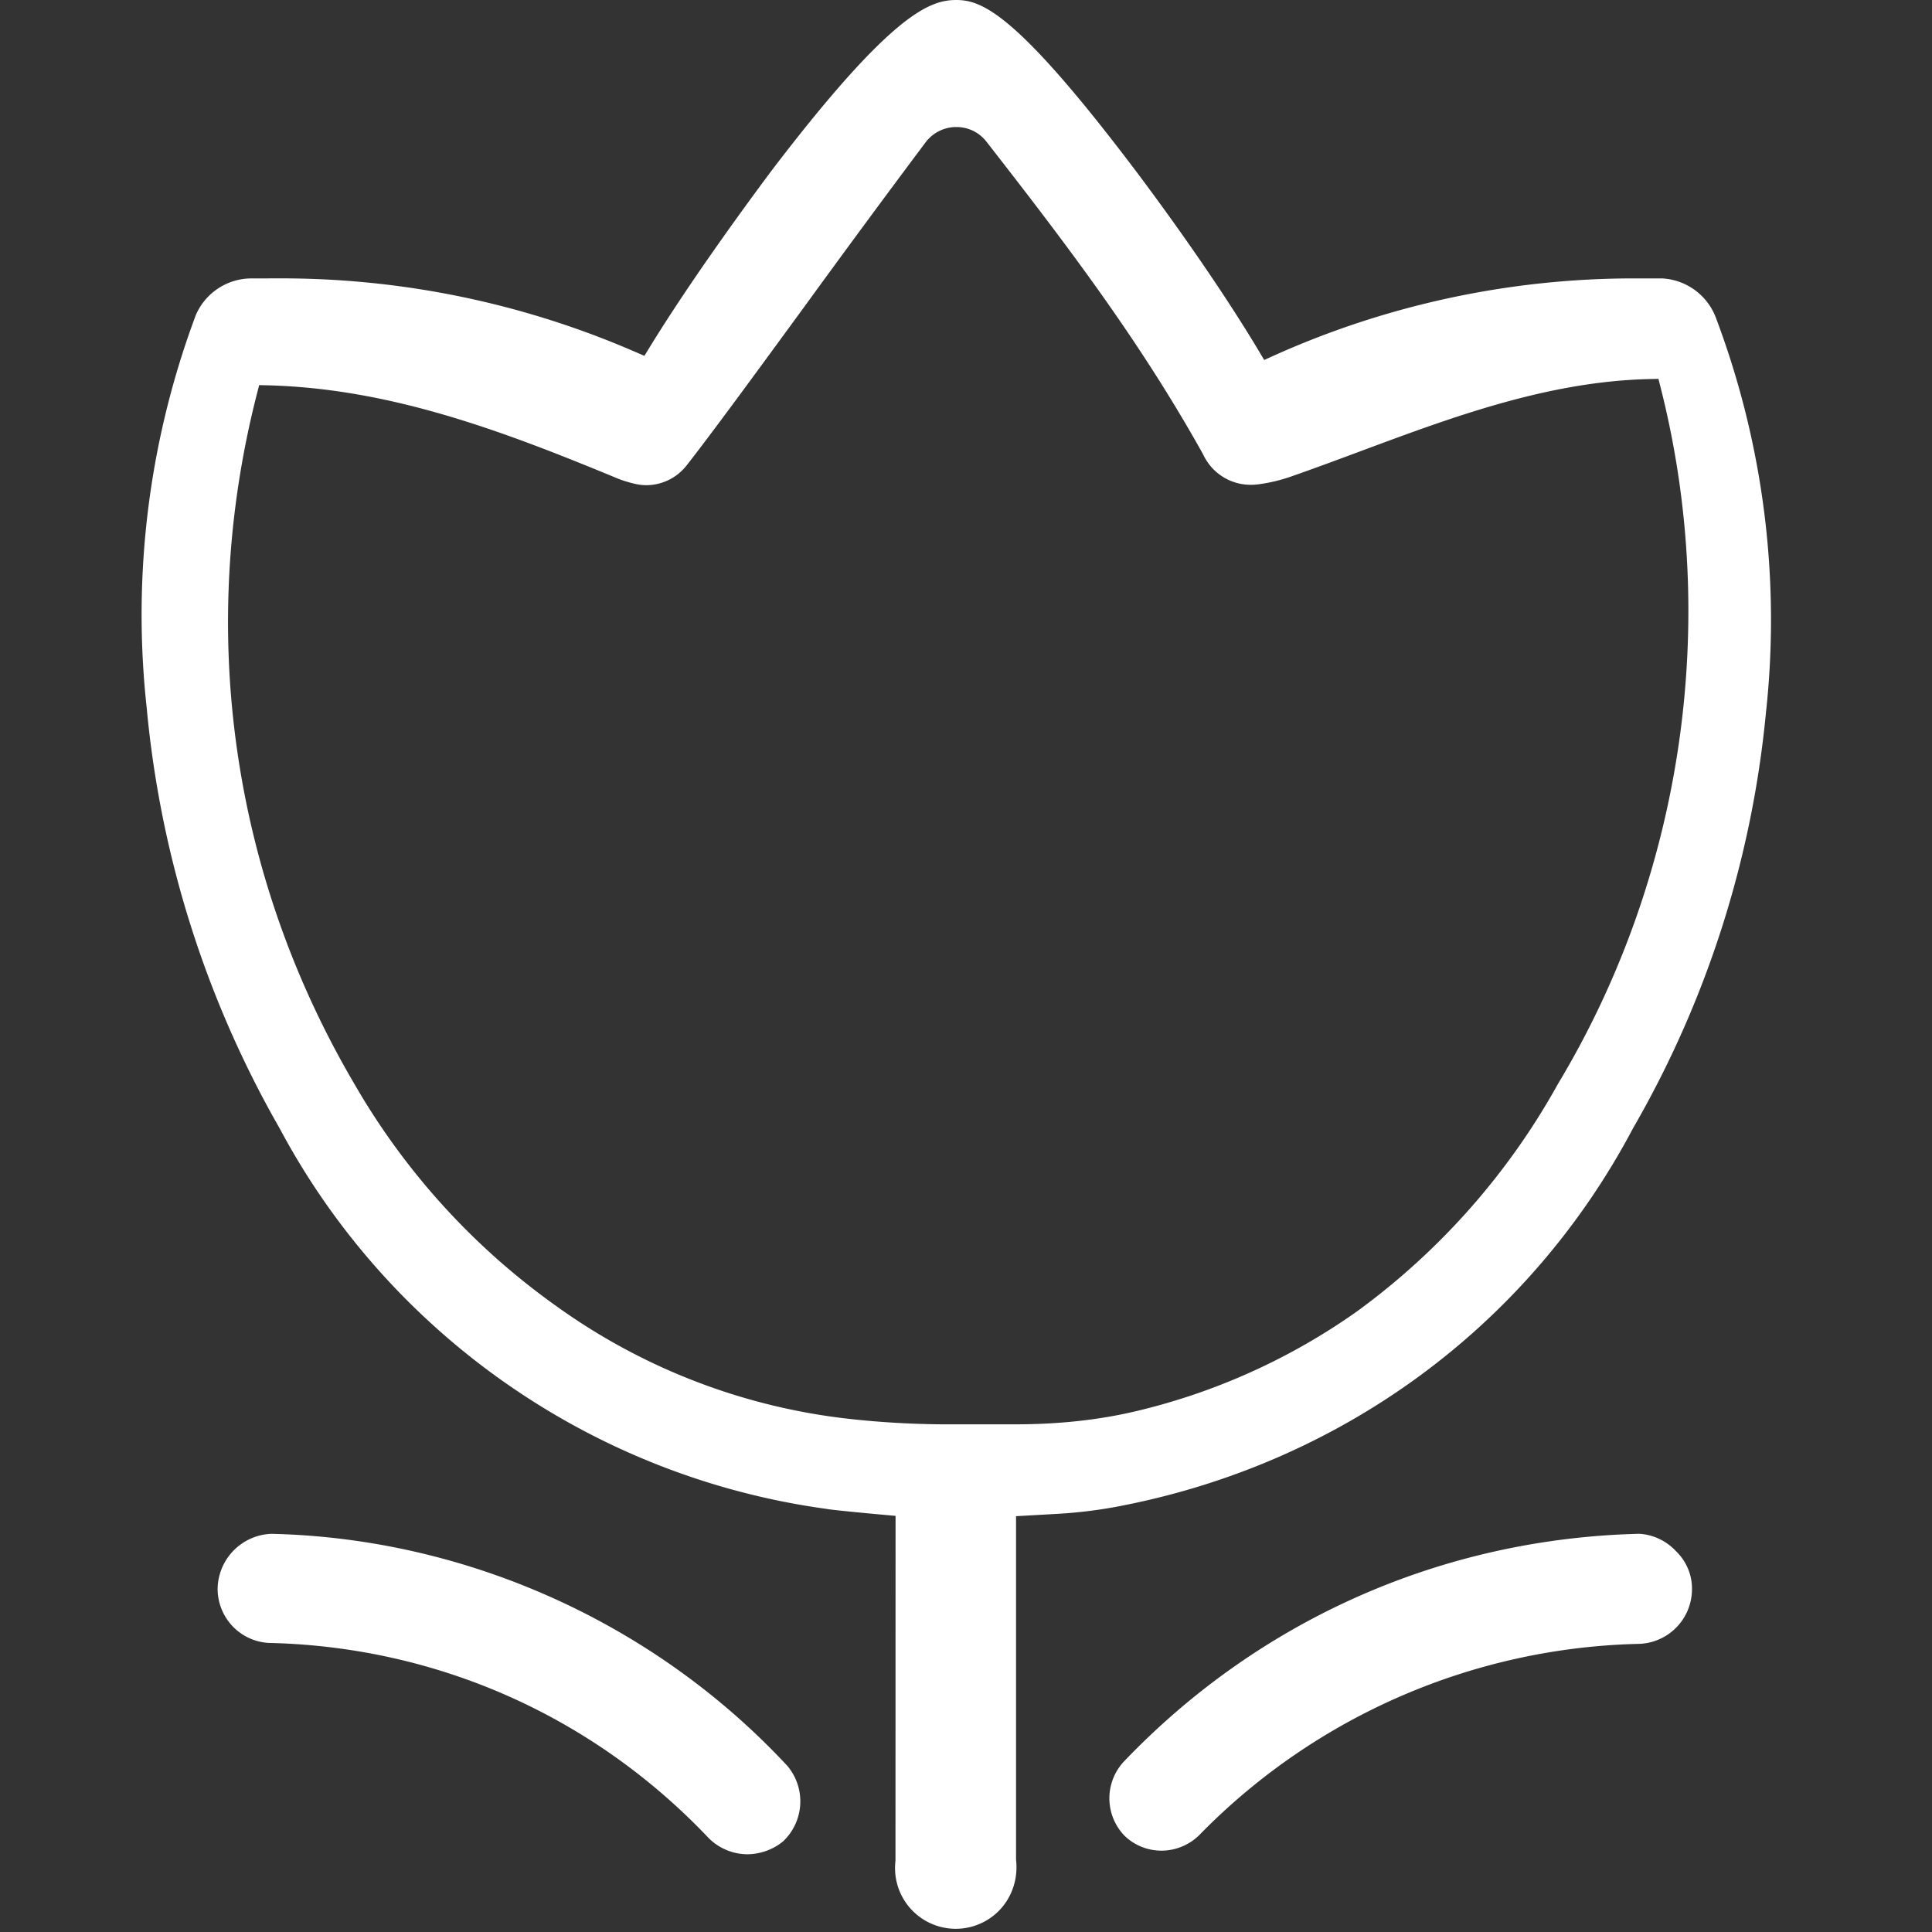
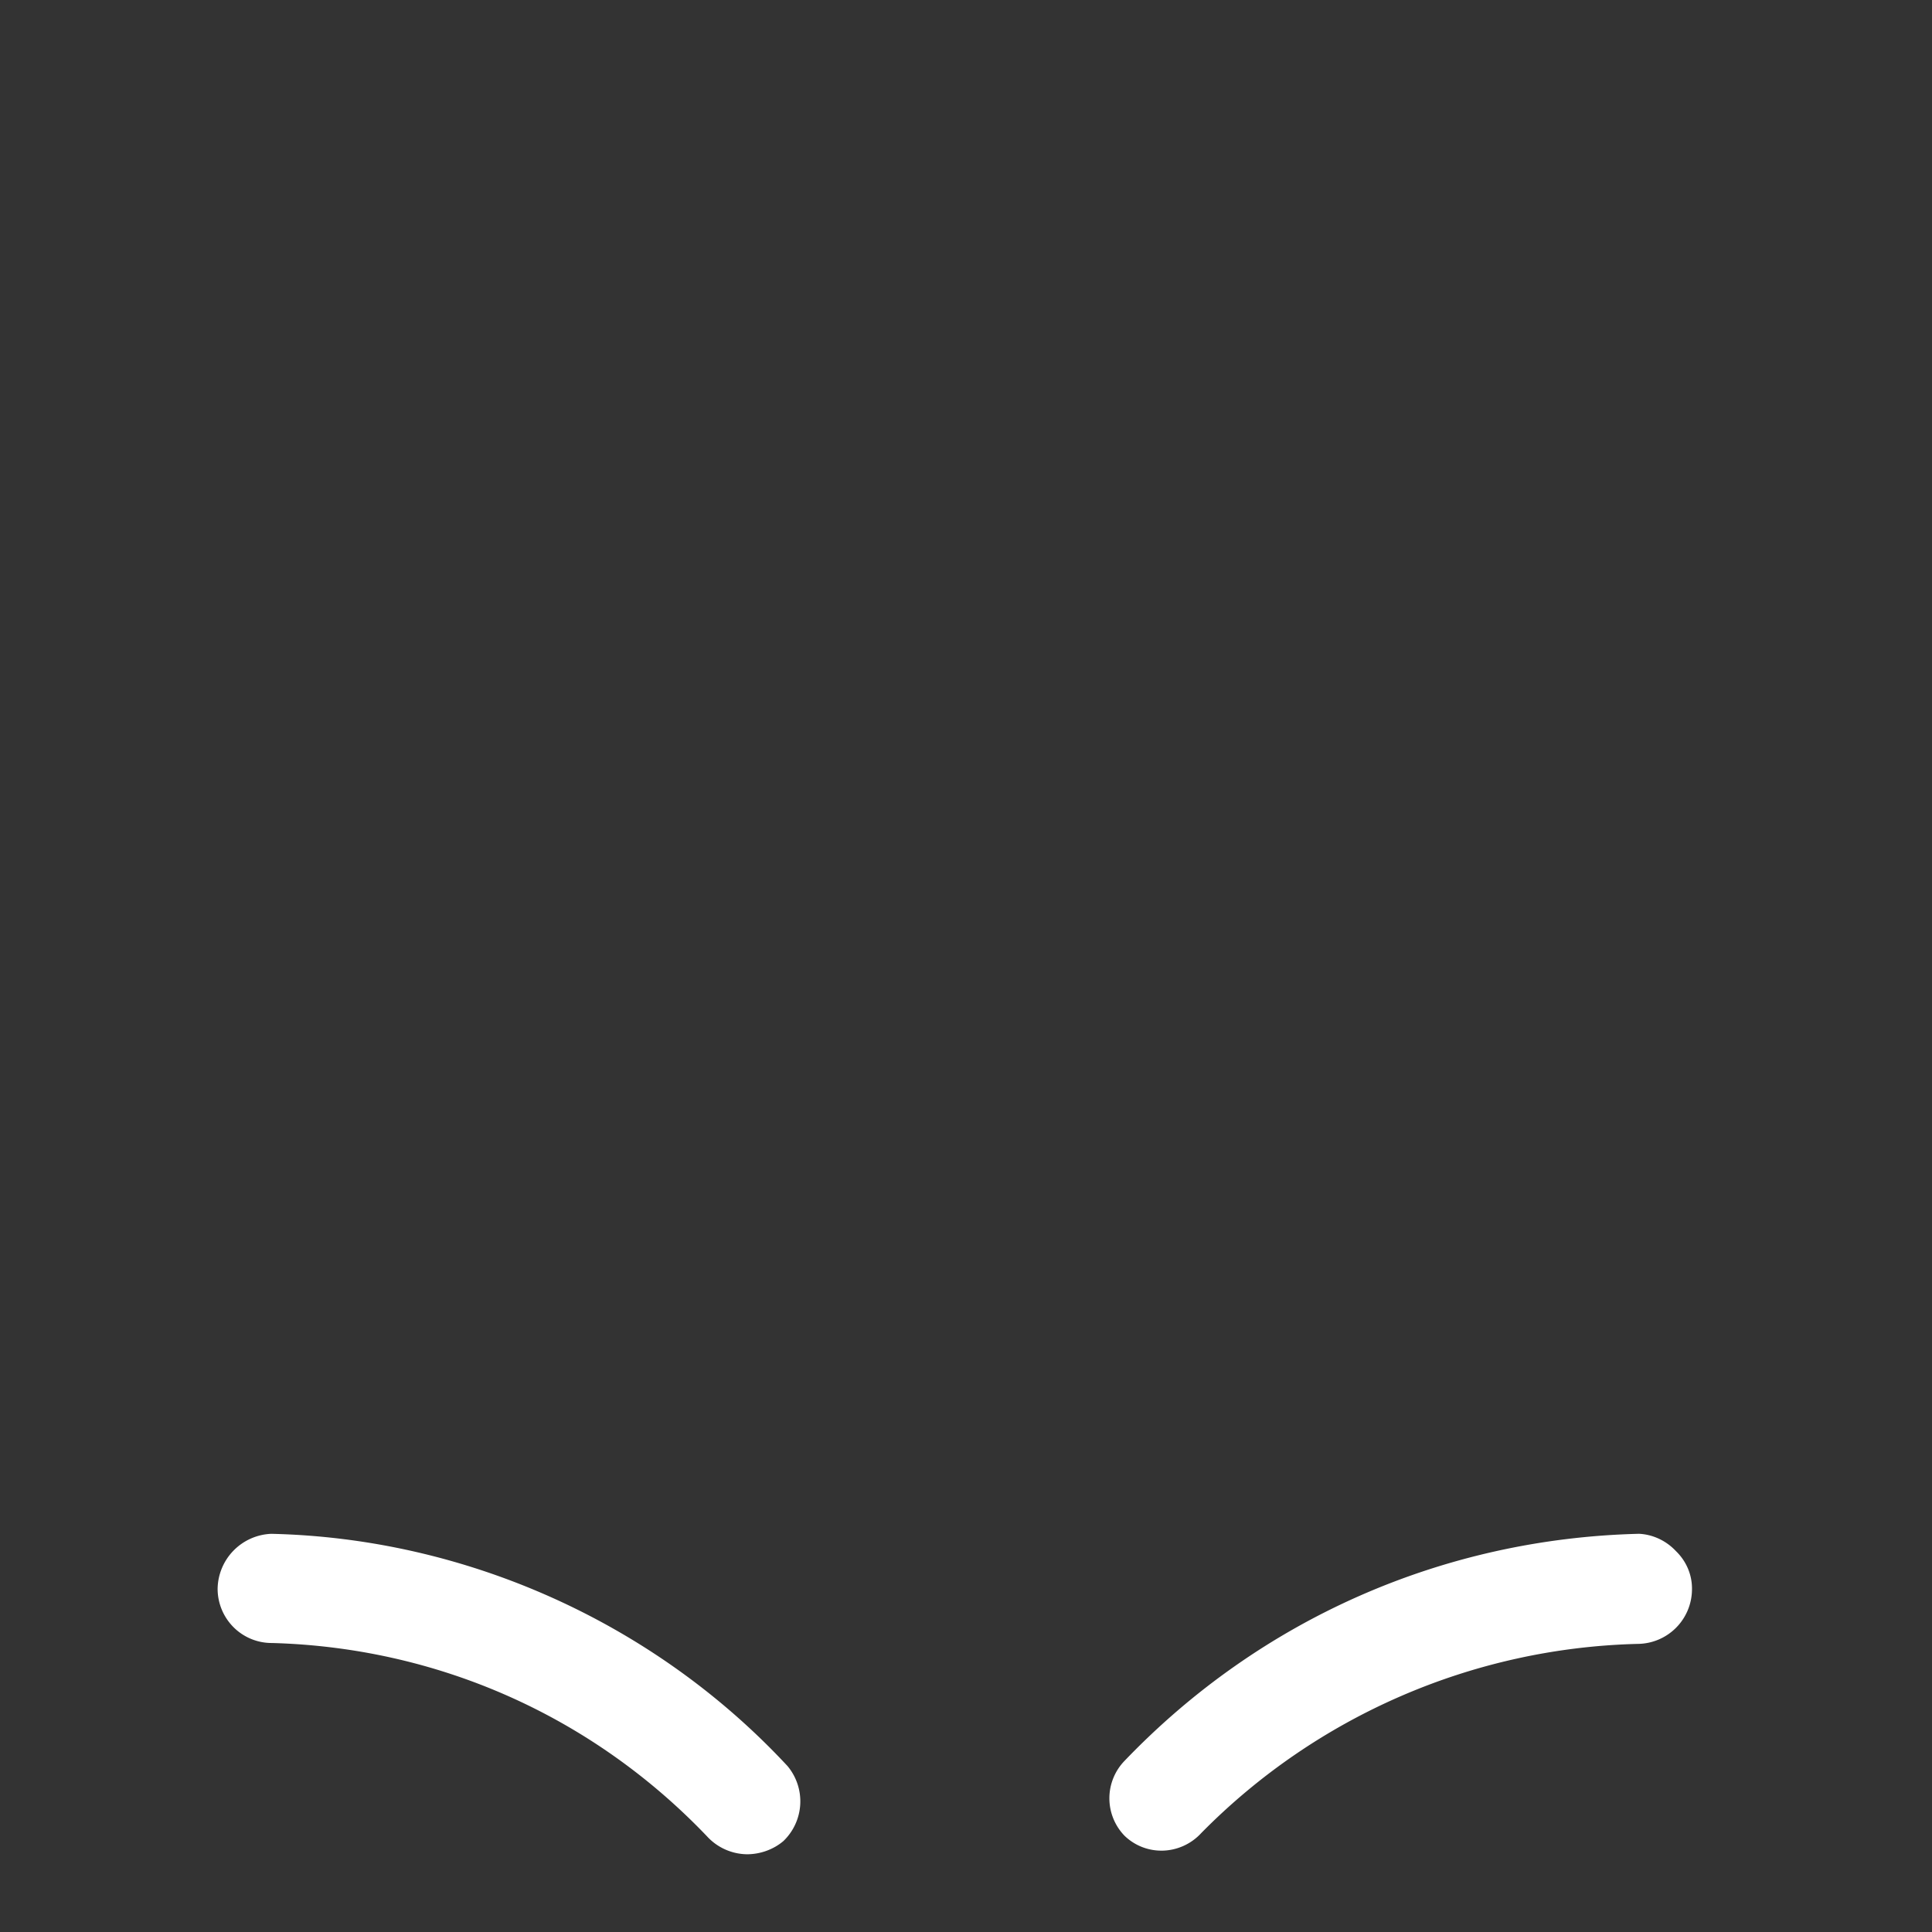
<svg xmlns="http://www.w3.org/2000/svg" t="1747802550224" class="icon" viewBox="0 0 1024 1024" version="1.1" p-id="8701" width="150" height="150">
  <rect x="0" y="0" width="1024" height="1024" fill="#333333" stroke="none" />
-   <path d="M909.852 169.472a32.313 32.313 0 0 0-28.786-21.902l-14.35-0.014a465.636 465.636 0 0 0-192 41.131l-4.679 2.105-2.617-4.409c-24.206-40.533-56.292-83.684-65.536-95.943C538.866 6.983 520.391 0 506.852 0c-13.938 0-34.091 6.912-97.124 89.415-12.132 16.185-42.837 57.856-65.579 94.933l-2.603 4.267-4.594-1.991a470.386 470.386 0 0 0-188.316-39.083l-15.886 0.028a32.142 32.142 0 0 0-28.971 19.456 453.148 453.148 0 0 0-26.012 208.27 550.684 550.684 0 0 0 70.5 222.848c58.34 109.369 166.471 184.69 289.764 201.6 2.062 0.455 17.579 1.991 31.388 3.228l5.248 0.469-0.043 182.855a32.171 32.171 0 0 0 49.152 31.019c10.439-6.585 16.242-18.759 14.748-31.687V803.612l21.618-1.223a248.747 248.747 0 0 0 31.232-3.712c118.585-22.201 218.468-95.275 274.176-200.69a543.147 543.147 0 0 0 70.428-220.16 453.518 453.518 0 0 0-26.126-208.356zM825.785 574.436a372.793 372.793 0 0 1-106.553 120.633 337.124 337.124 0 0 1-117.191 52.907c-19.371 4.594-40.775 6.94-63.616 6.94l-35.911 0.014c-17.237 0-34.674-0.953-51.812-2.83a327.822 327.822 0 0 1-155.804-59.819 372.665 372.665 0 0 1-107.036-117.717c-65.294-111.147-83.627-241.124-51.641-365.995l1.138-4.452 4.594 0.114c65.138 1.692 124.729 24.263 185.102 49.252 2.987 1.223 6.315 2.261 9.913 3.058 1.849 0.412 3.755 0.612 5.646 0.612 8.22 0 16.171-3.897 21.291-10.453 14.208-18.148 38.002-50.731 63.204-85.205a7305.145 7305.145 0 0 1 63.445-86.016 20.366 20.366 0 0 1 16.37-8.149c6.258 0 12.046 2.816 15.872 7.708 42.98 55.111 81.252 105.557 114.588 165.248 0.996 2.148 2.247 4.21 3.712 6.116a27.733 27.733 0 0 0 22.002 10.553c1.28 0 2.574-0.085 3.868-0.256a87.125 87.125 0 0 0 18.204-4.437c12.06-4.224 24.078-8.69 36.096-13.17 48.882-18.19 99.413-36.992 153.159-38.187l4.58-0.1 1.124 4.437c31.659 124.601 11.804 259.228-54.343 369.195z" fill="#ffffff" p-id="8702" />
  <path d="M396.217 982.798a29.241 29.241 0 0 1-21.561-9.586c-60.814-63.659-142.62-99.982-230.471-102.386a28.587 28.587 0 0 1-20.437-8.405 28.843 28.843 0 0 1-8.405-20.295 29.611 29.611 0 0 1 28.444-29.17c103.225 2.318 203.079 47.161 273.593 123.065a29.184 29.184 0 0 1-2.162 39.78c-5.12 4.352-11.947 6.912-19.001 6.997zM615.438 980.878a28.018 28.018 0 0 1-19.47-7.95 28.544 28.544 0 0 1 0.128-39.708c71.922-75.022 168.732-117.717 272.612-120.277 7.253 0.341 14.364 3.598 19.584 9.188 5.632 5.461 8.647 12.8 8.491 20.352a29.013 29.013 0 0 1-28.772 28.814 336.441 336.441 0 0 0-231.353 100.295 28.786 28.786 0 0 1-21.106 9.301h-0.114z" fill="#ffffff" p-id="8703" />
</svg>